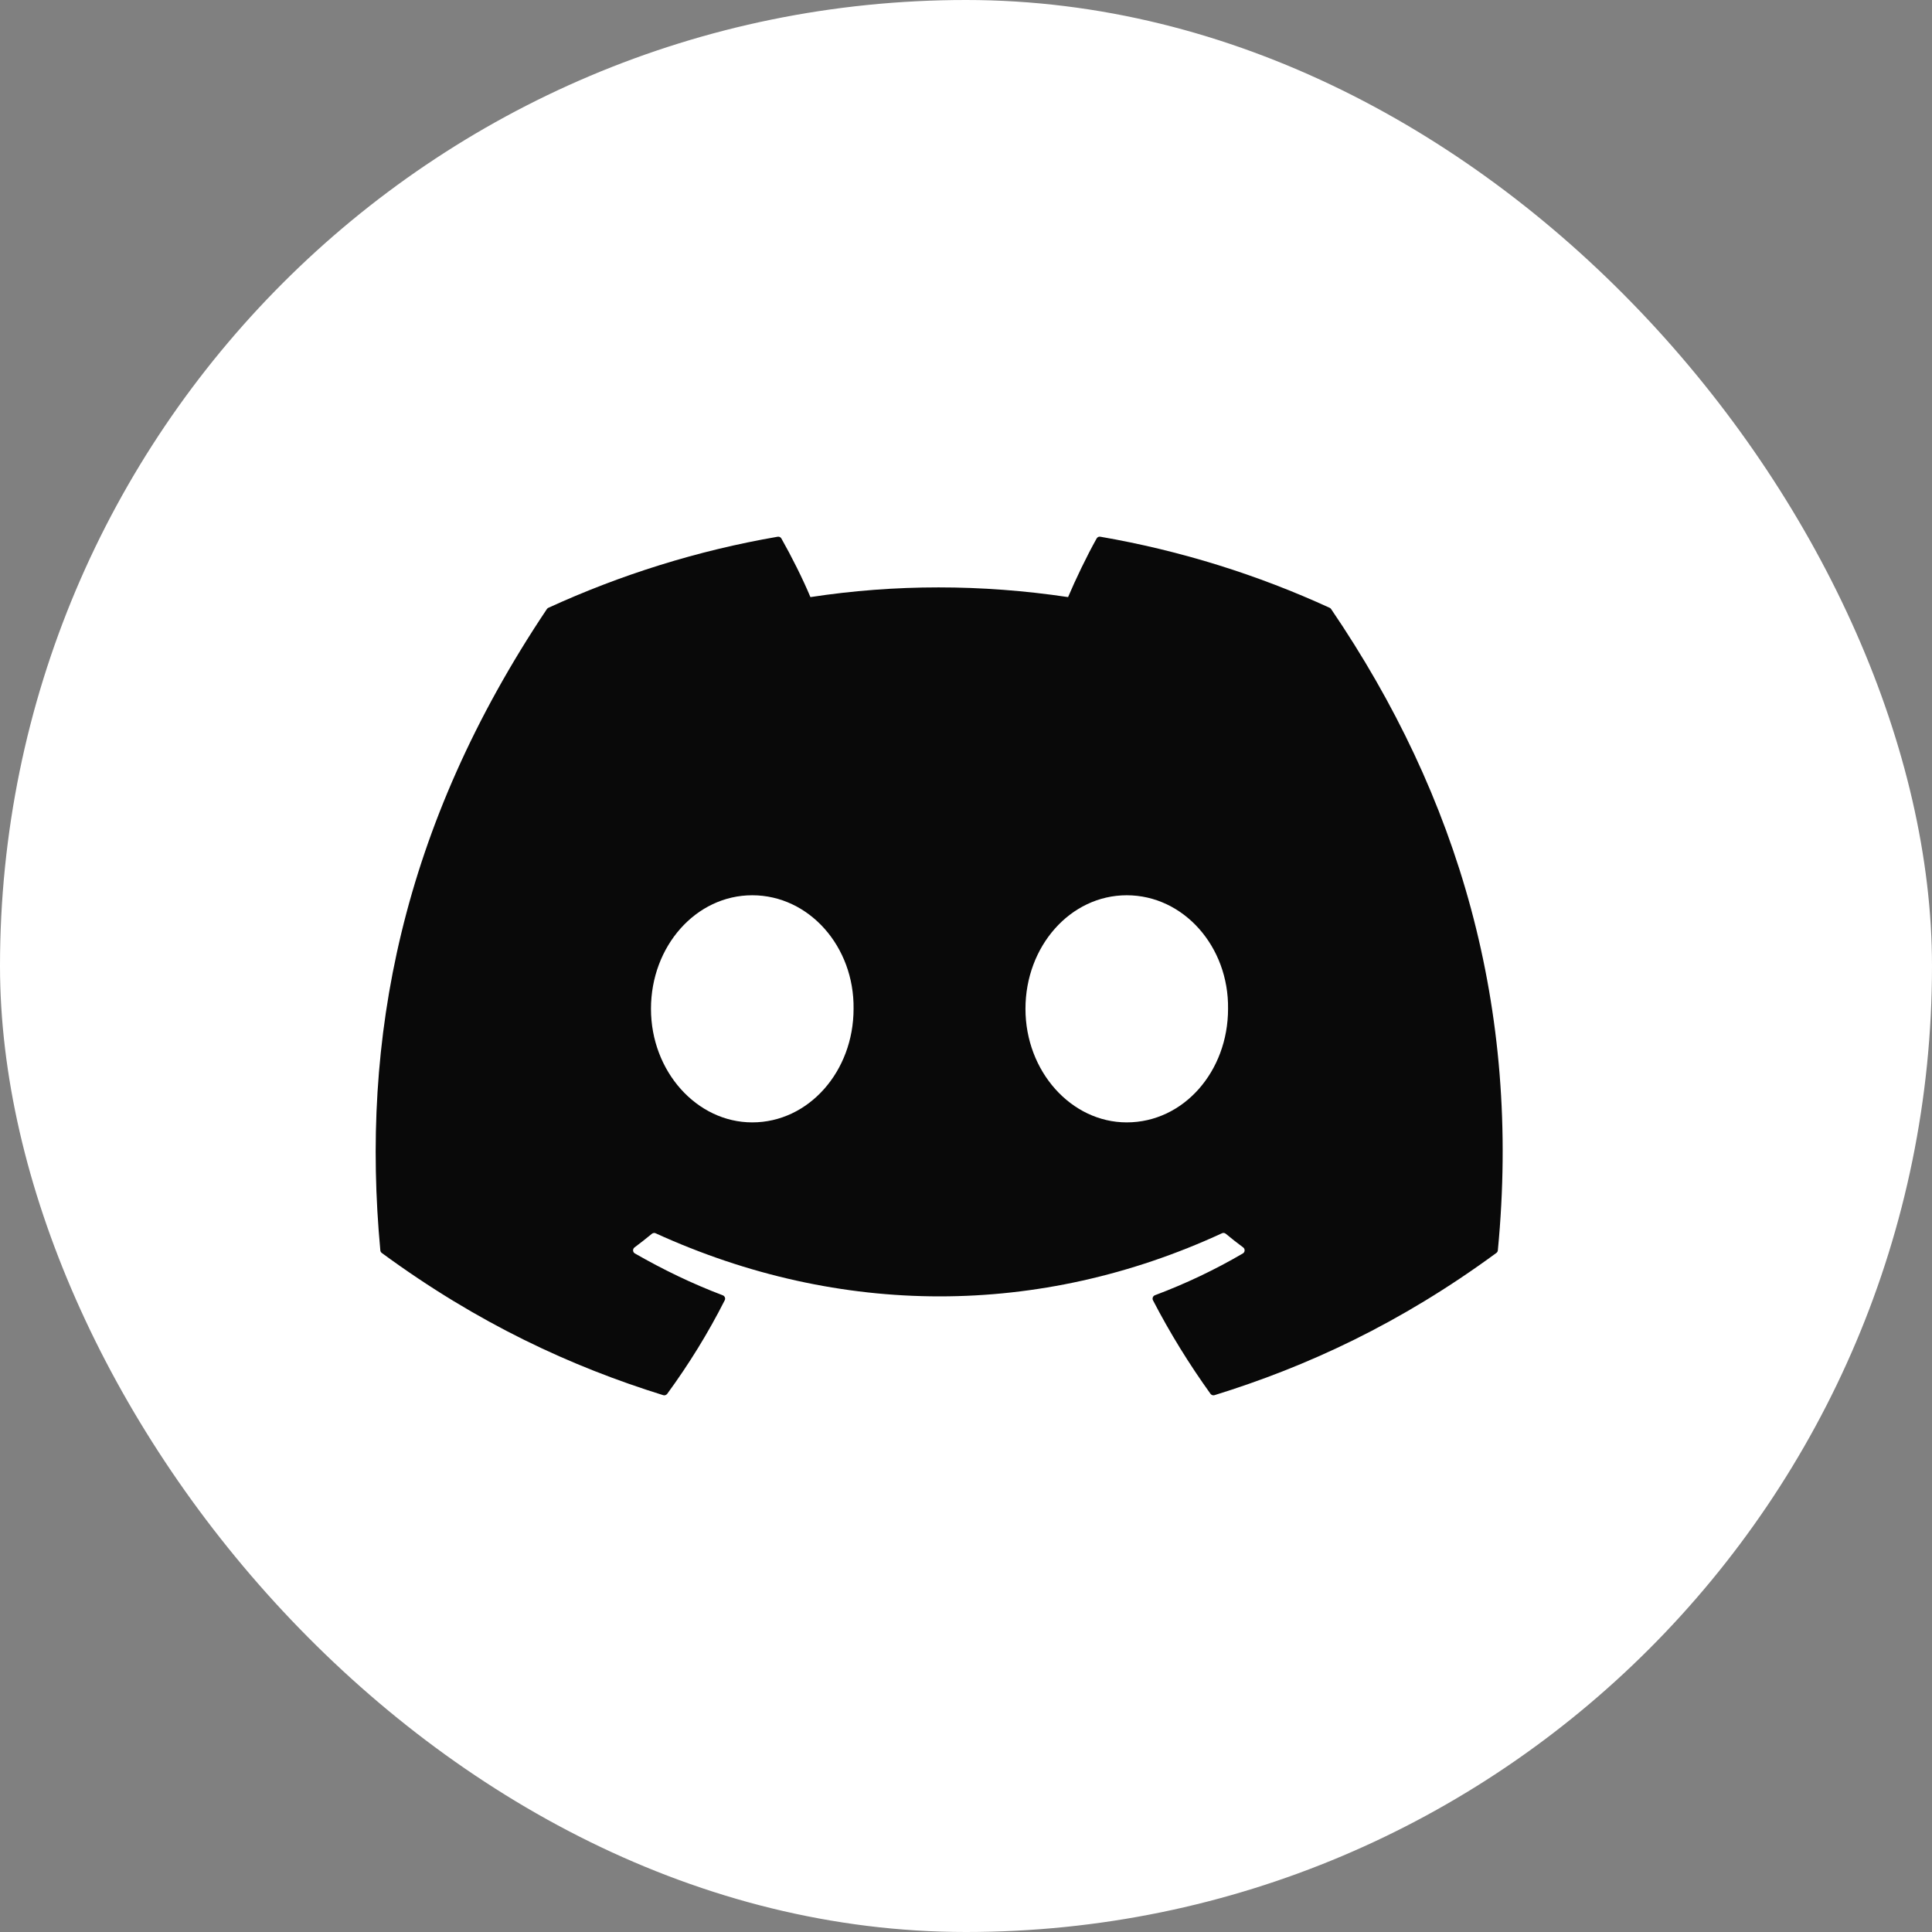
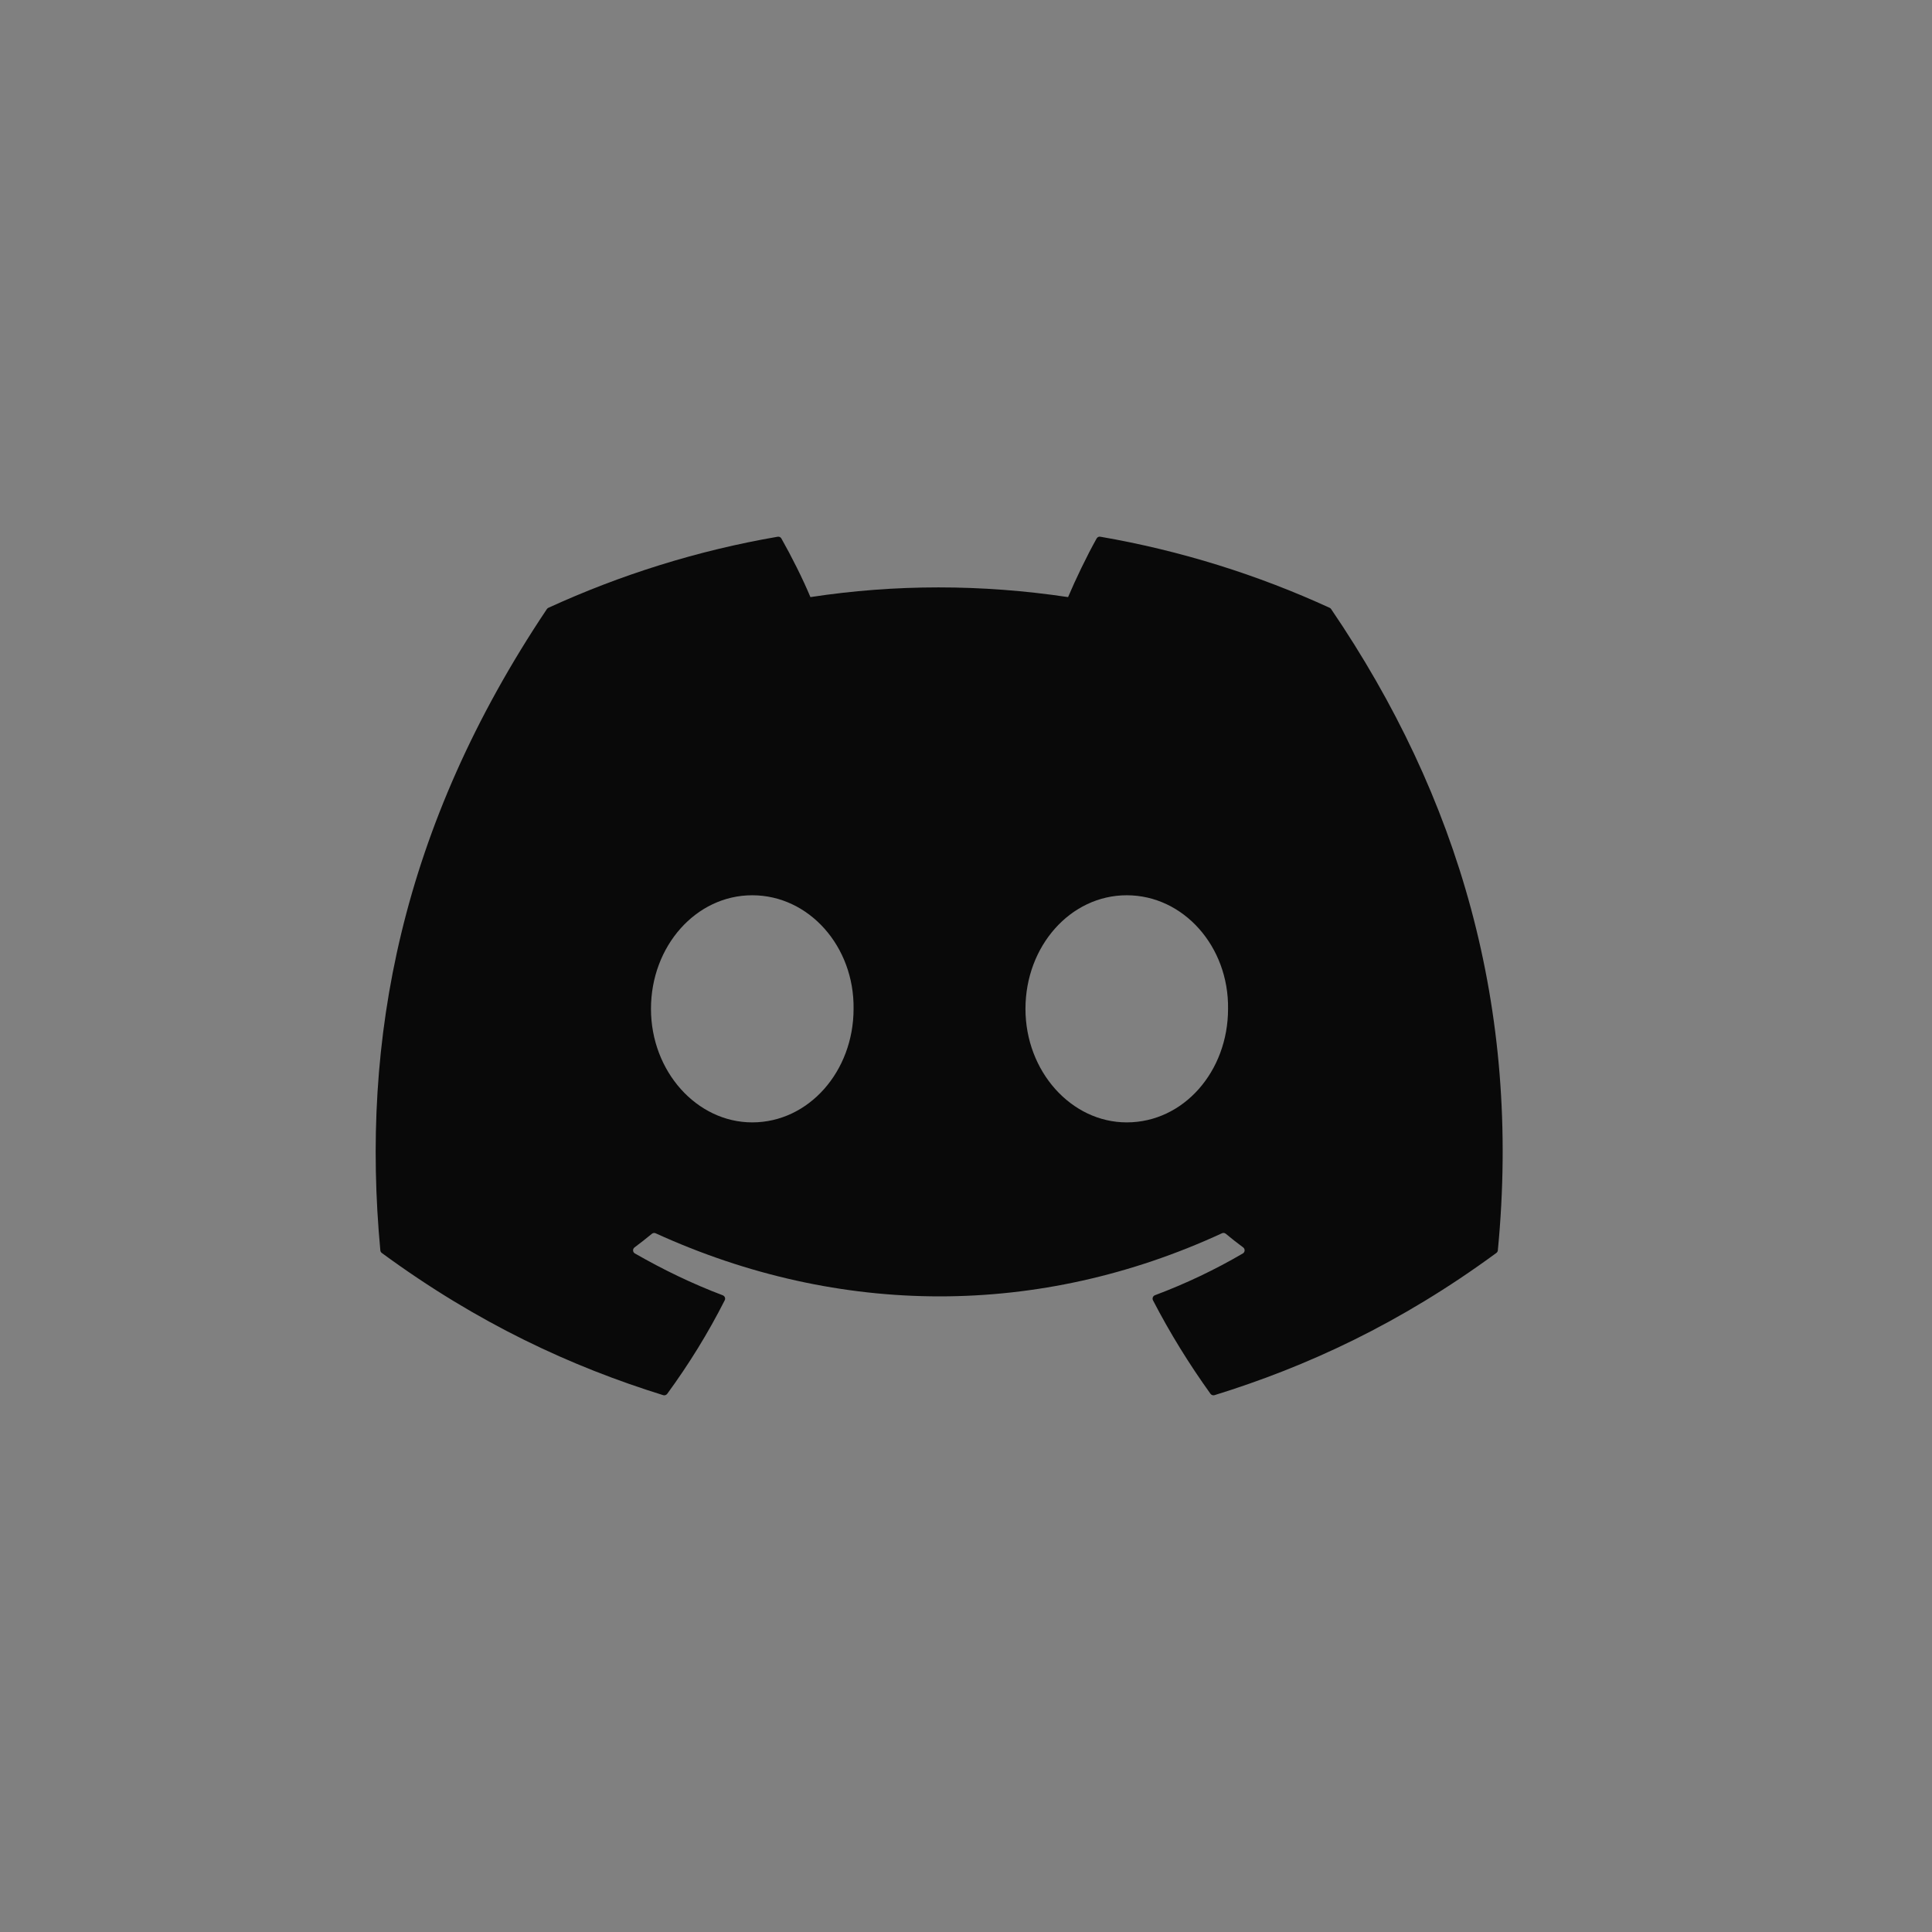
<svg xmlns="http://www.w3.org/2000/svg" width="36" height="36" viewBox="0 0 36 36" fill="none">
  <rect x="0" y="0" width="36" height="36" fill="#808080" stroke="none" />
-   <rect width="36" height="36" rx="18" fill="white" />
  <path d="M24.805 11.351C27.176 14.838 28.347 18.771 27.91 23.299C27.908 23.318 27.898 23.336 27.882 23.347C26.086 24.666 24.346 25.466 22.63 25.997C22.617 26.001 22.602 26.001 22.589 25.996C22.576 25.992 22.565 25.983 22.556 25.972C22.16 25.421 21.8 24.839 21.484 24.229C21.466 24.193 21.483 24.149 21.52 24.135C22.092 23.92 22.636 23.662 23.159 23.356C23.2 23.332 23.203 23.273 23.165 23.244C23.054 23.162 22.944 23.075 22.839 22.988C22.819 22.973 22.792 22.969 22.77 22.98C19.374 24.548 15.653 24.548 12.216 22.98C12.194 22.97 12.168 22.974 12.148 22.989C12.043 23.076 11.933 23.162 11.823 23.244C11.785 23.273 11.788 23.332 11.83 23.356C12.353 23.656 12.897 23.92 13.468 24.136C13.505 24.151 13.523 24.193 13.504 24.229C13.195 24.84 12.835 25.422 12.432 25.973C12.414 25.995 12.385 26.006 12.358 25.997C10.65 25.466 8.91 24.666 7.114 23.347C7.099 23.336 7.088 23.317 7.087 23.298C6.721 19.382 7.467 15.416 10.189 11.351C10.196 11.34 10.206 11.331 10.217 11.326C11.557 10.712 12.992 10.259 14.492 10.001C14.519 9.997 14.546 10.009 14.56 10.034C14.746 10.362 14.958 10.783 15.101 11.126C16.682 10.885 18.288 10.885 19.902 11.126C20.045 10.79 20.25 10.362 20.434 10.034C20.441 10.022 20.451 10.012 20.463 10.006C20.476 10 20.489 9.999 20.503 10.001C22.004 10.26 23.439 10.712 24.777 11.326C24.789 11.331 24.799 11.34 24.805 11.351ZM15.905 18.798C15.921 17.64 15.077 16.682 14.017 16.682C12.966 16.682 12.13 17.632 12.13 18.798C12.13 19.964 12.983 20.914 14.017 20.914C15.069 20.914 15.905 19.964 15.905 18.798ZM22.883 18.798C22.899 17.64 22.055 16.682 20.995 16.682C19.944 16.682 19.108 17.632 19.108 18.798C19.108 19.964 19.961 20.914 20.995 20.914C22.055 20.914 22.883 19.964 22.883 18.798Z" fill="#090909" />
</svg>